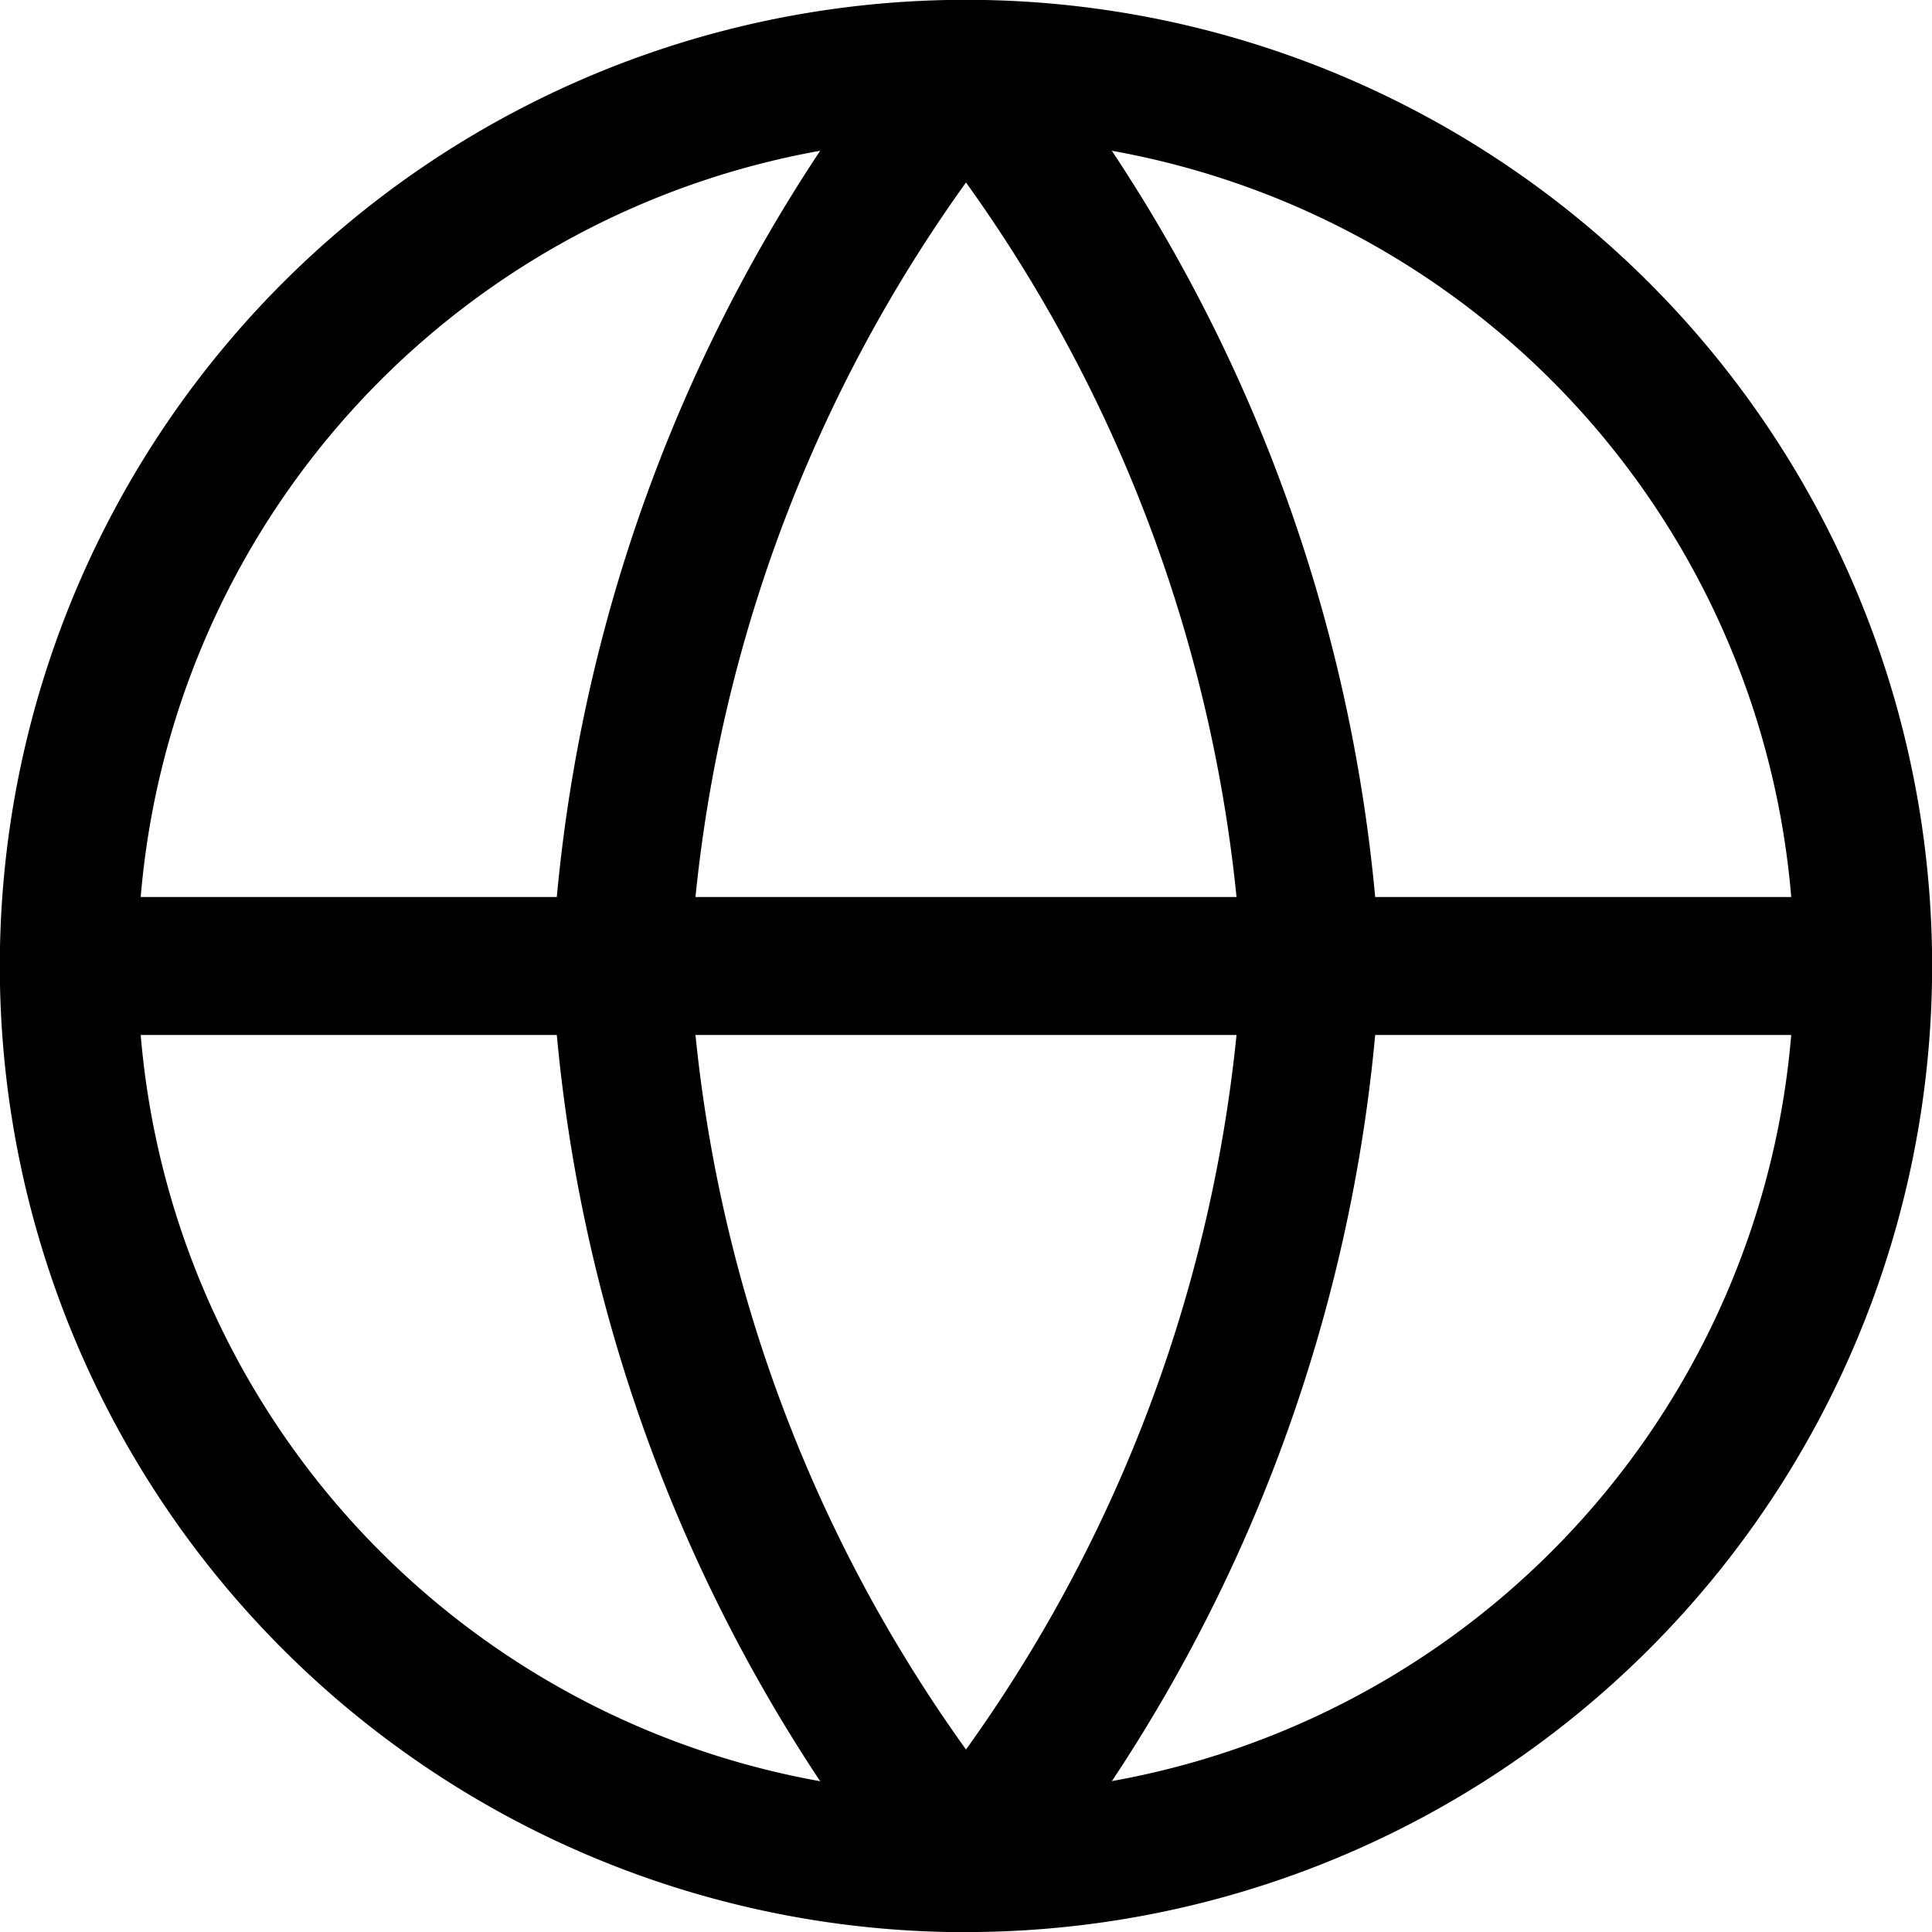
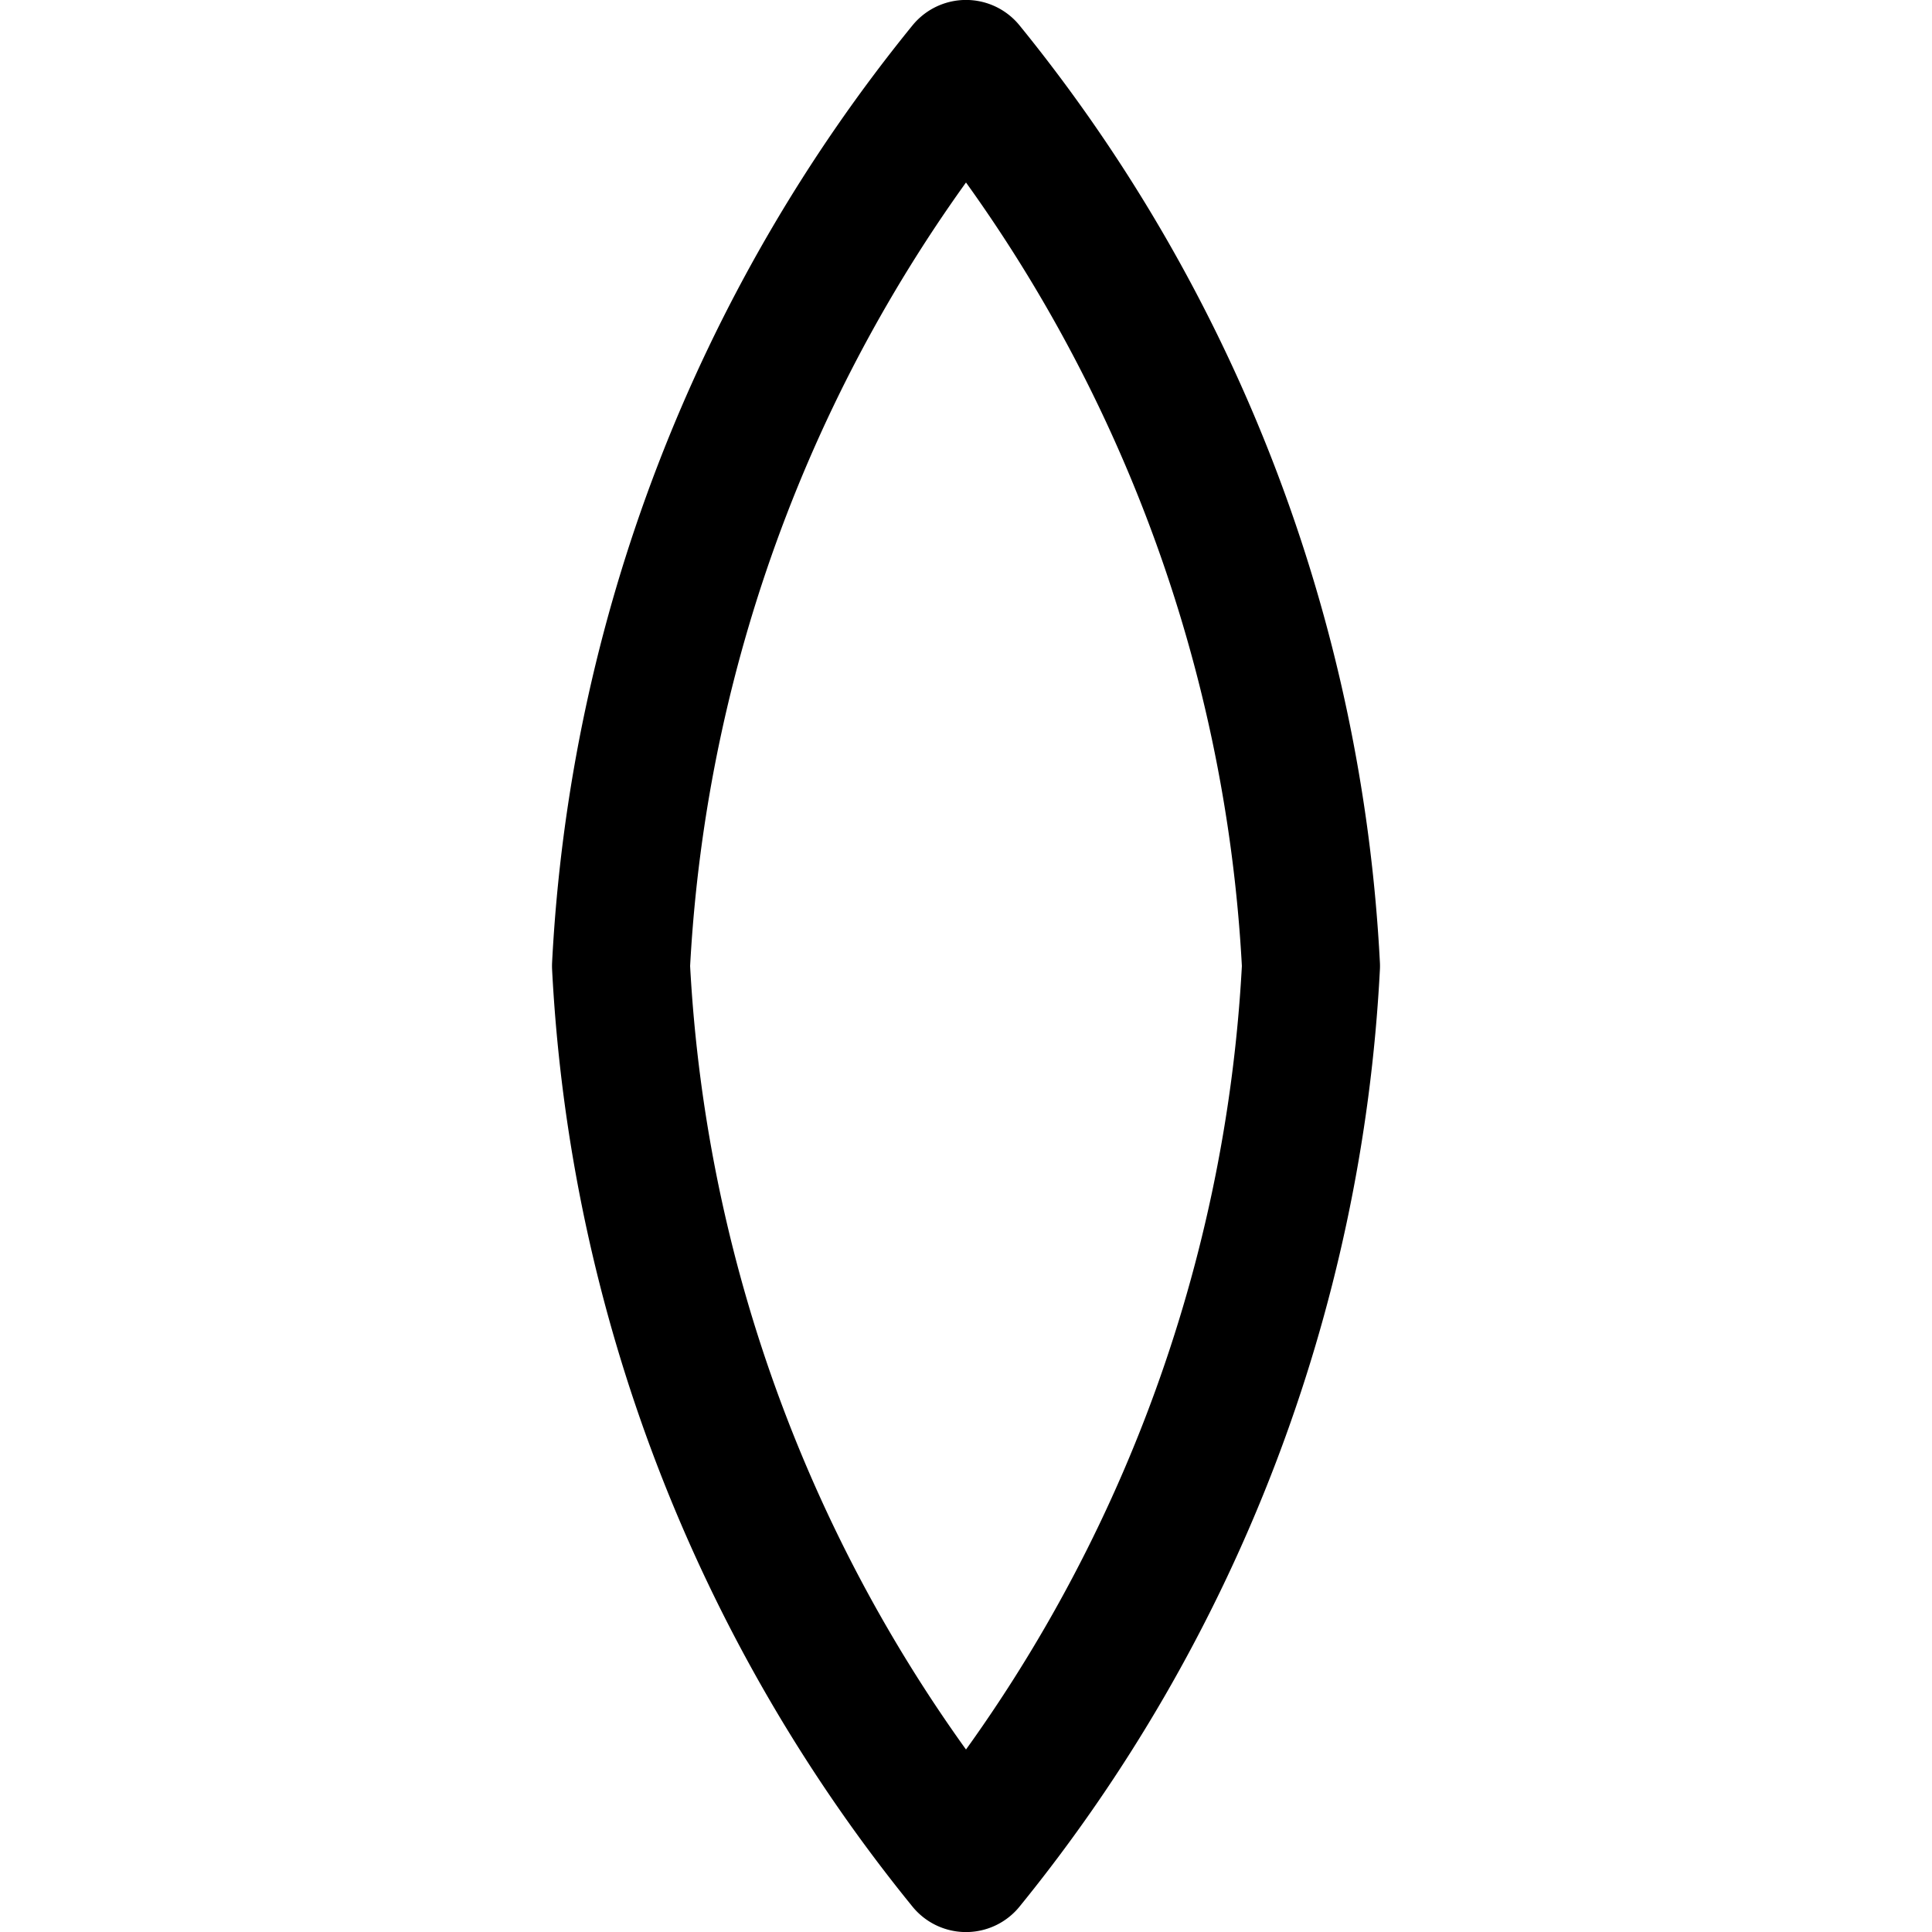
<svg xmlns="http://www.w3.org/2000/svg" fill="none" viewBox="0 0 16 16">
  <g stroke="#000" stroke-linecap="round" stroke-linejoin="round" stroke-width="1.143" clip-path="url(#a)">
-     <path d="M8 15.429A7.429 7.429 0 1 0 8 .57 7.429 7.429 0 0 0 8 15.43ZM.571 8H15.43" />
    <path d="M10.857 8A12.823 12.823 0 0 1 8 15.429 12.823 12.823 0 0 1 5.143 8 12.823 12.823 0 0 1 8 .571 12.823 12.823 0 0 1 10.857 8v0Z" />
  </g>
  <defs>
    <clipPath id="a">
      <path fill="#fff" d="M0 0h16v16H0z" />
    </clipPath>
  </defs>
</svg>